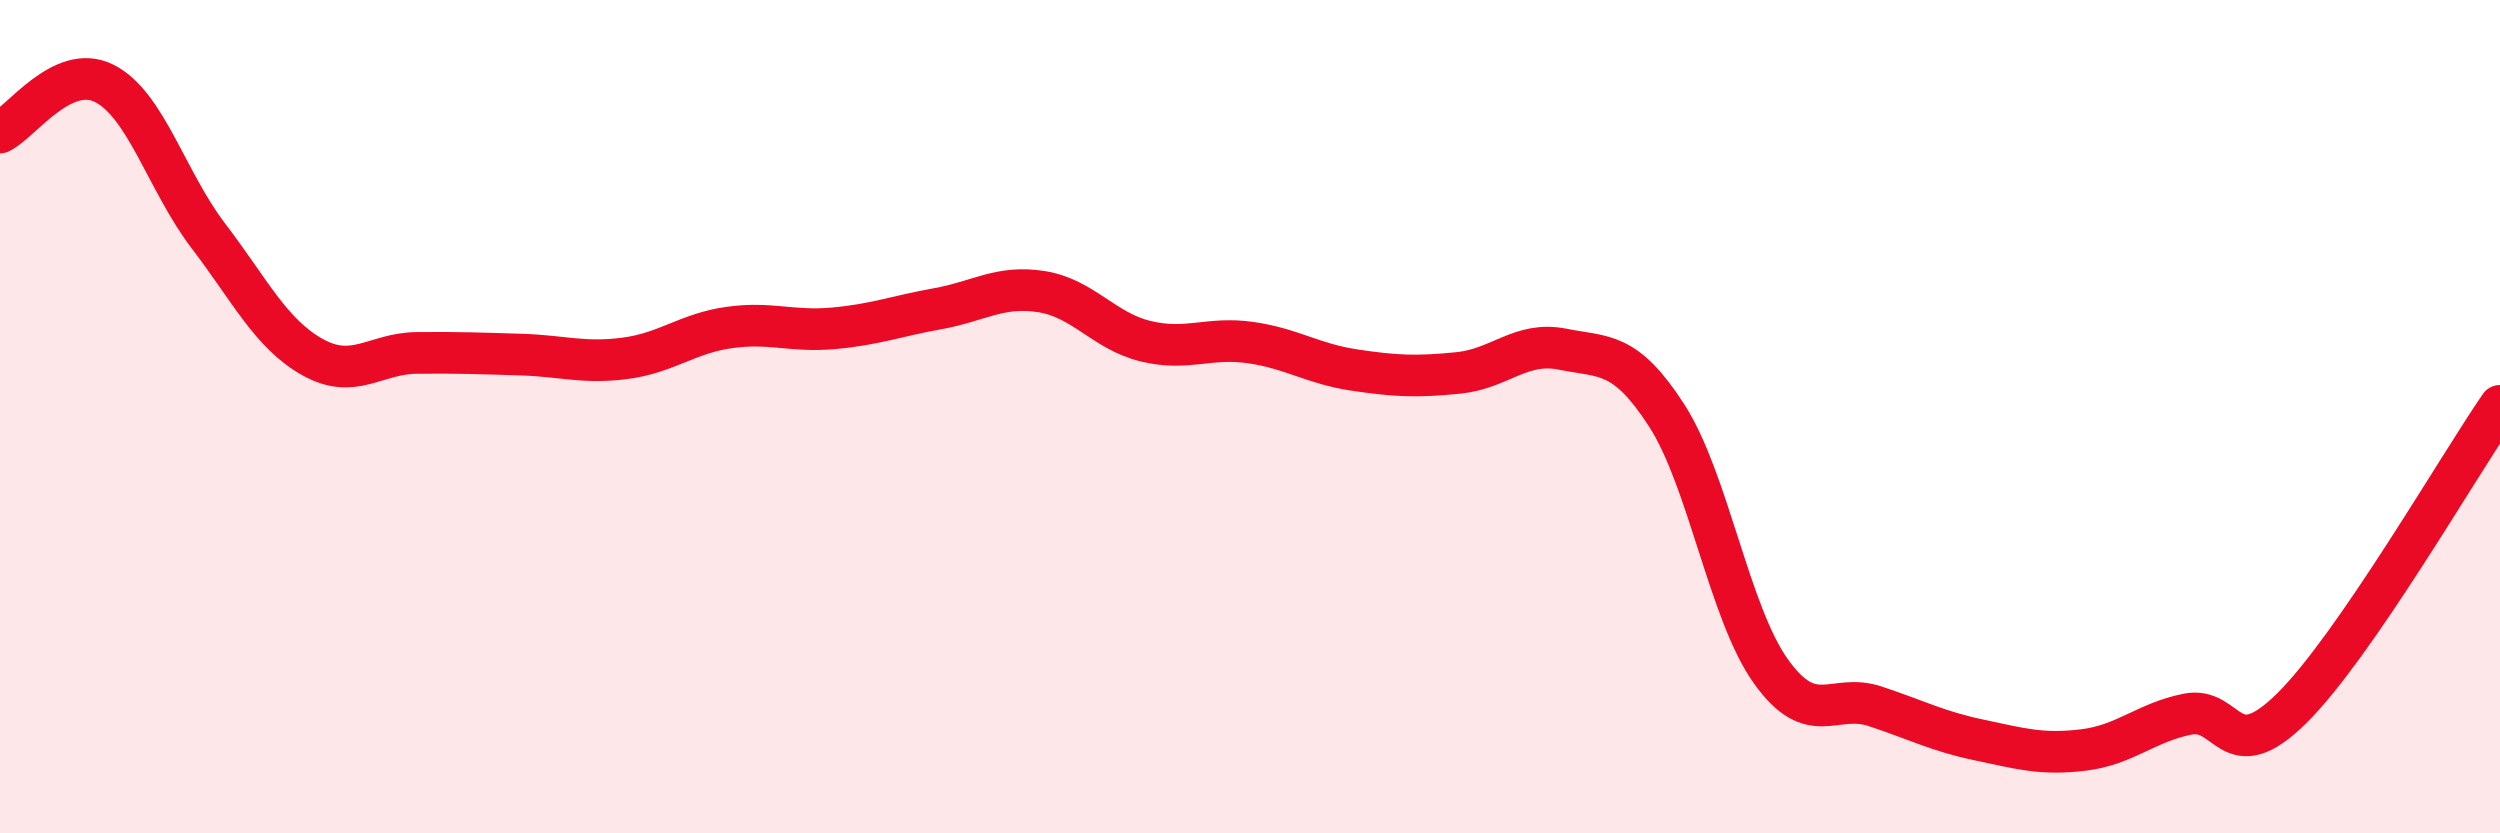
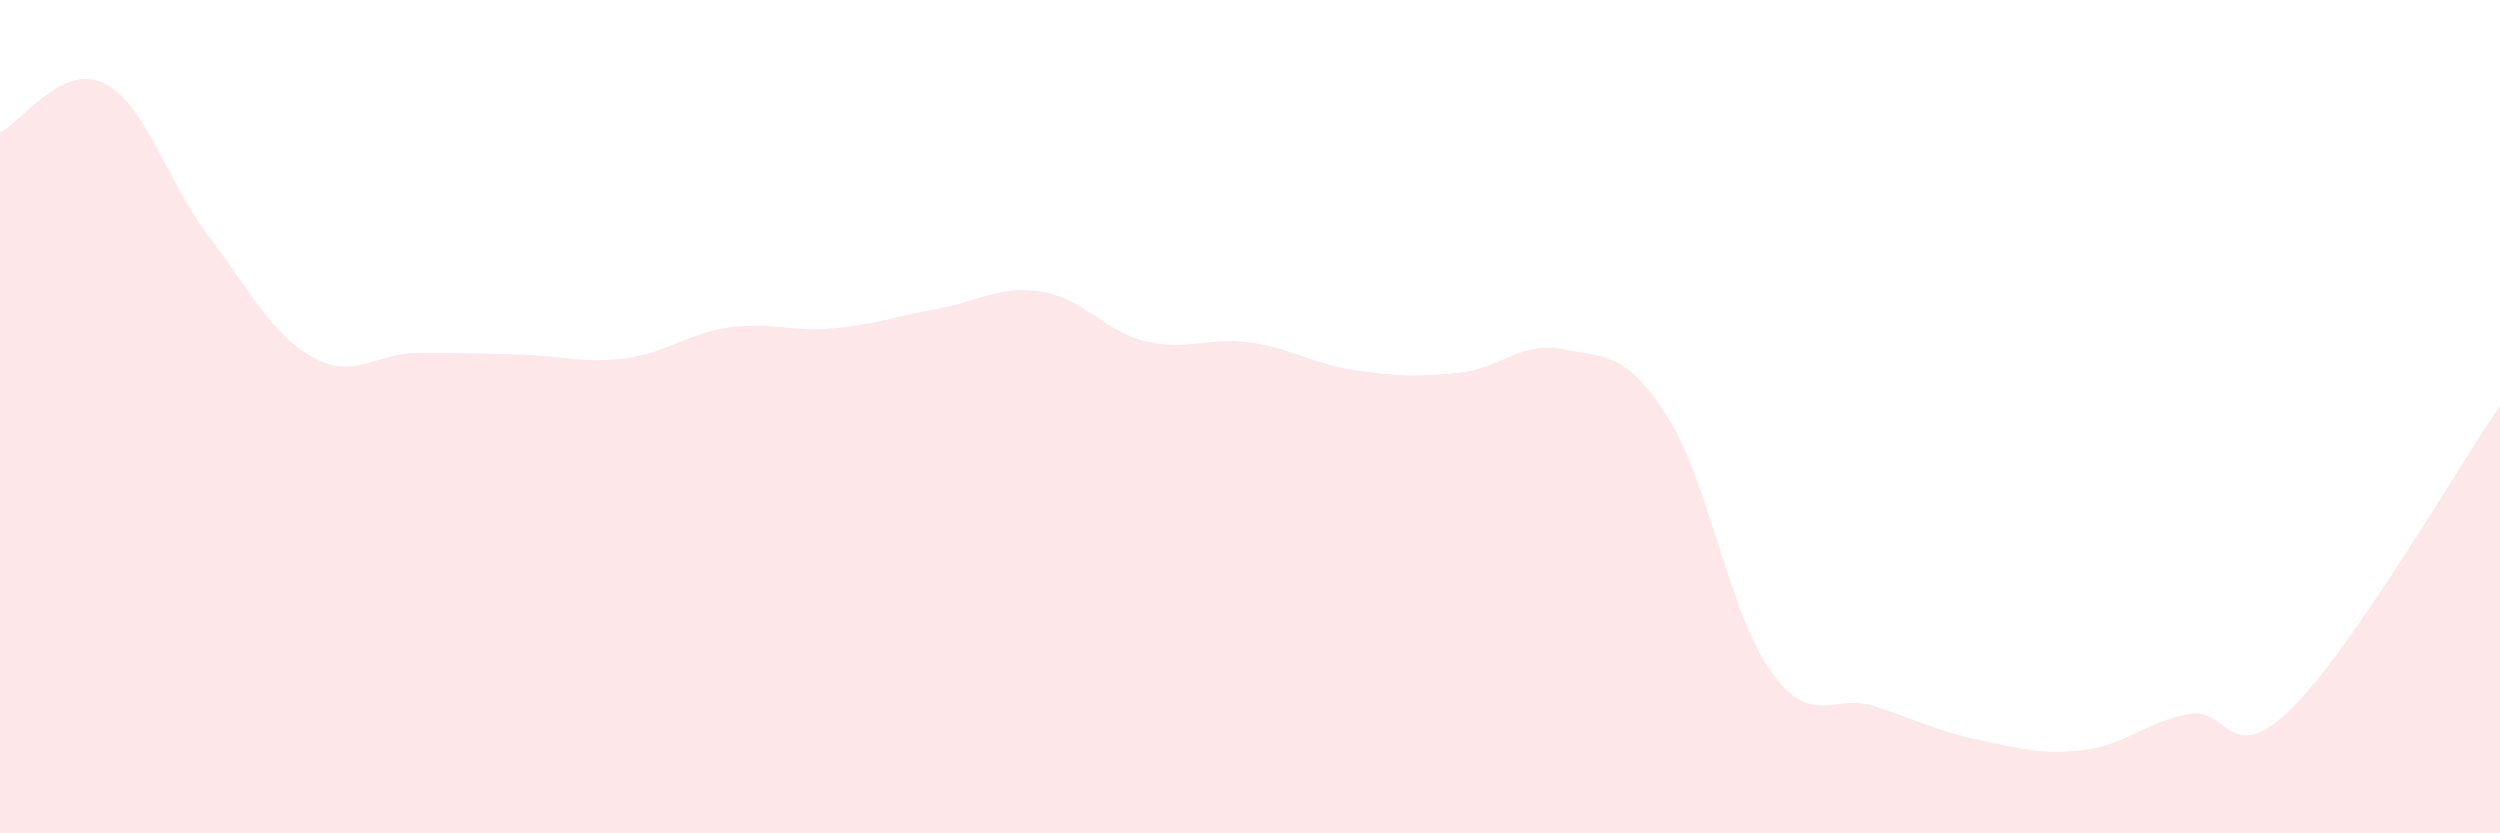
<svg xmlns="http://www.w3.org/2000/svg" width="60" height="20" viewBox="0 0 60 20">
  <path d="M 0,3.18 C 0.5,2.94 1.5,1.5 2.5,2 C 3.5,2.5 4,4.35 5,5.66 C 6,6.97 6.5,8.01 7.5,8.57 C 8.5,9.13 9,8.48 10,8.47 C 11,8.46 11.5,8.48 12.5,8.51 C 13.5,8.54 14,8.73 15,8.6 C 16,8.47 16.5,8 17.5,7.86 C 18.5,7.72 19,7.97 20,7.88 C 21,7.79 21.5,7.59 22.5,7.41 C 23.5,7.23 24,6.84 25,7 C 26,7.16 26.5,7.95 27.5,8.19 C 28.5,8.43 29,8.08 30,8.22 C 31,8.36 31.5,8.73 32.5,8.88 C 33.5,9.03 34,9.05 35,8.95 C 36,8.85 36.5,8.18 37.5,8.38 C 38.5,8.58 39,8.42 40,9.97 C 41,11.52 41.5,14.71 42.5,16.11 C 43.5,17.51 44,16.62 45,16.95 C 46,17.28 46.5,17.55 47.5,17.76 C 48.5,17.97 49,18.12 50,18 C 51,17.88 51.5,17.34 52.5,17.14 C 53.5,16.94 53.5,18.48 55,17 C 56.5,15.52 59,11.19 60,9.74L60 20L0 20Z" fill="#EB0A25" opacity="0.1" stroke-linecap="round" stroke-linejoin="round" />
-   <path d="M 0,3.18 C 0.5,2.94 1.5,1.5 2.5,2 C 3.5,2.5 4,4.35 5,5.66 C 6,6.97 6.5,8.01 7.5,8.57 C 8.5,9.13 9,8.48 10,8.47 C 11,8.46 11.5,8.48 12.5,8.51 C 13.5,8.54 14,8.73 15,8.6 C 16,8.47 16.5,8 17.5,7.86 C 18.5,7.72 19,7.97 20,7.88 C 21,7.79 21.5,7.59 22.5,7.41 C 23.5,7.23 24,6.84 25,7 C 26,7.16 26.5,7.95 27.5,8.19 C 28.5,8.43 29,8.08 30,8.22 C 31,8.36 31.5,8.73 32.5,8.88 C 33.5,9.03 34,9.05 35,8.95 C 36,8.85 36.5,8.18 37.5,8.38 C 38.5,8.58 39,8.42 40,9.97 C 41,11.52 41.5,14.71 42.5,16.11 C 43.5,17.51 44,16.62 45,16.95 C 46,17.28 46.5,17.55 47.5,17.76 C 48.5,17.97 49,18.12 50,18 C 51,17.88 51.5,17.34 52.5,17.14 C 53.5,16.94 53.5,18.48 55,17 C 56.5,15.52 59,11.19 60,9.74" stroke="#EB0A25" stroke-width="1" fill="none" stroke-linecap="round" stroke-linejoin="round" />
</svg>